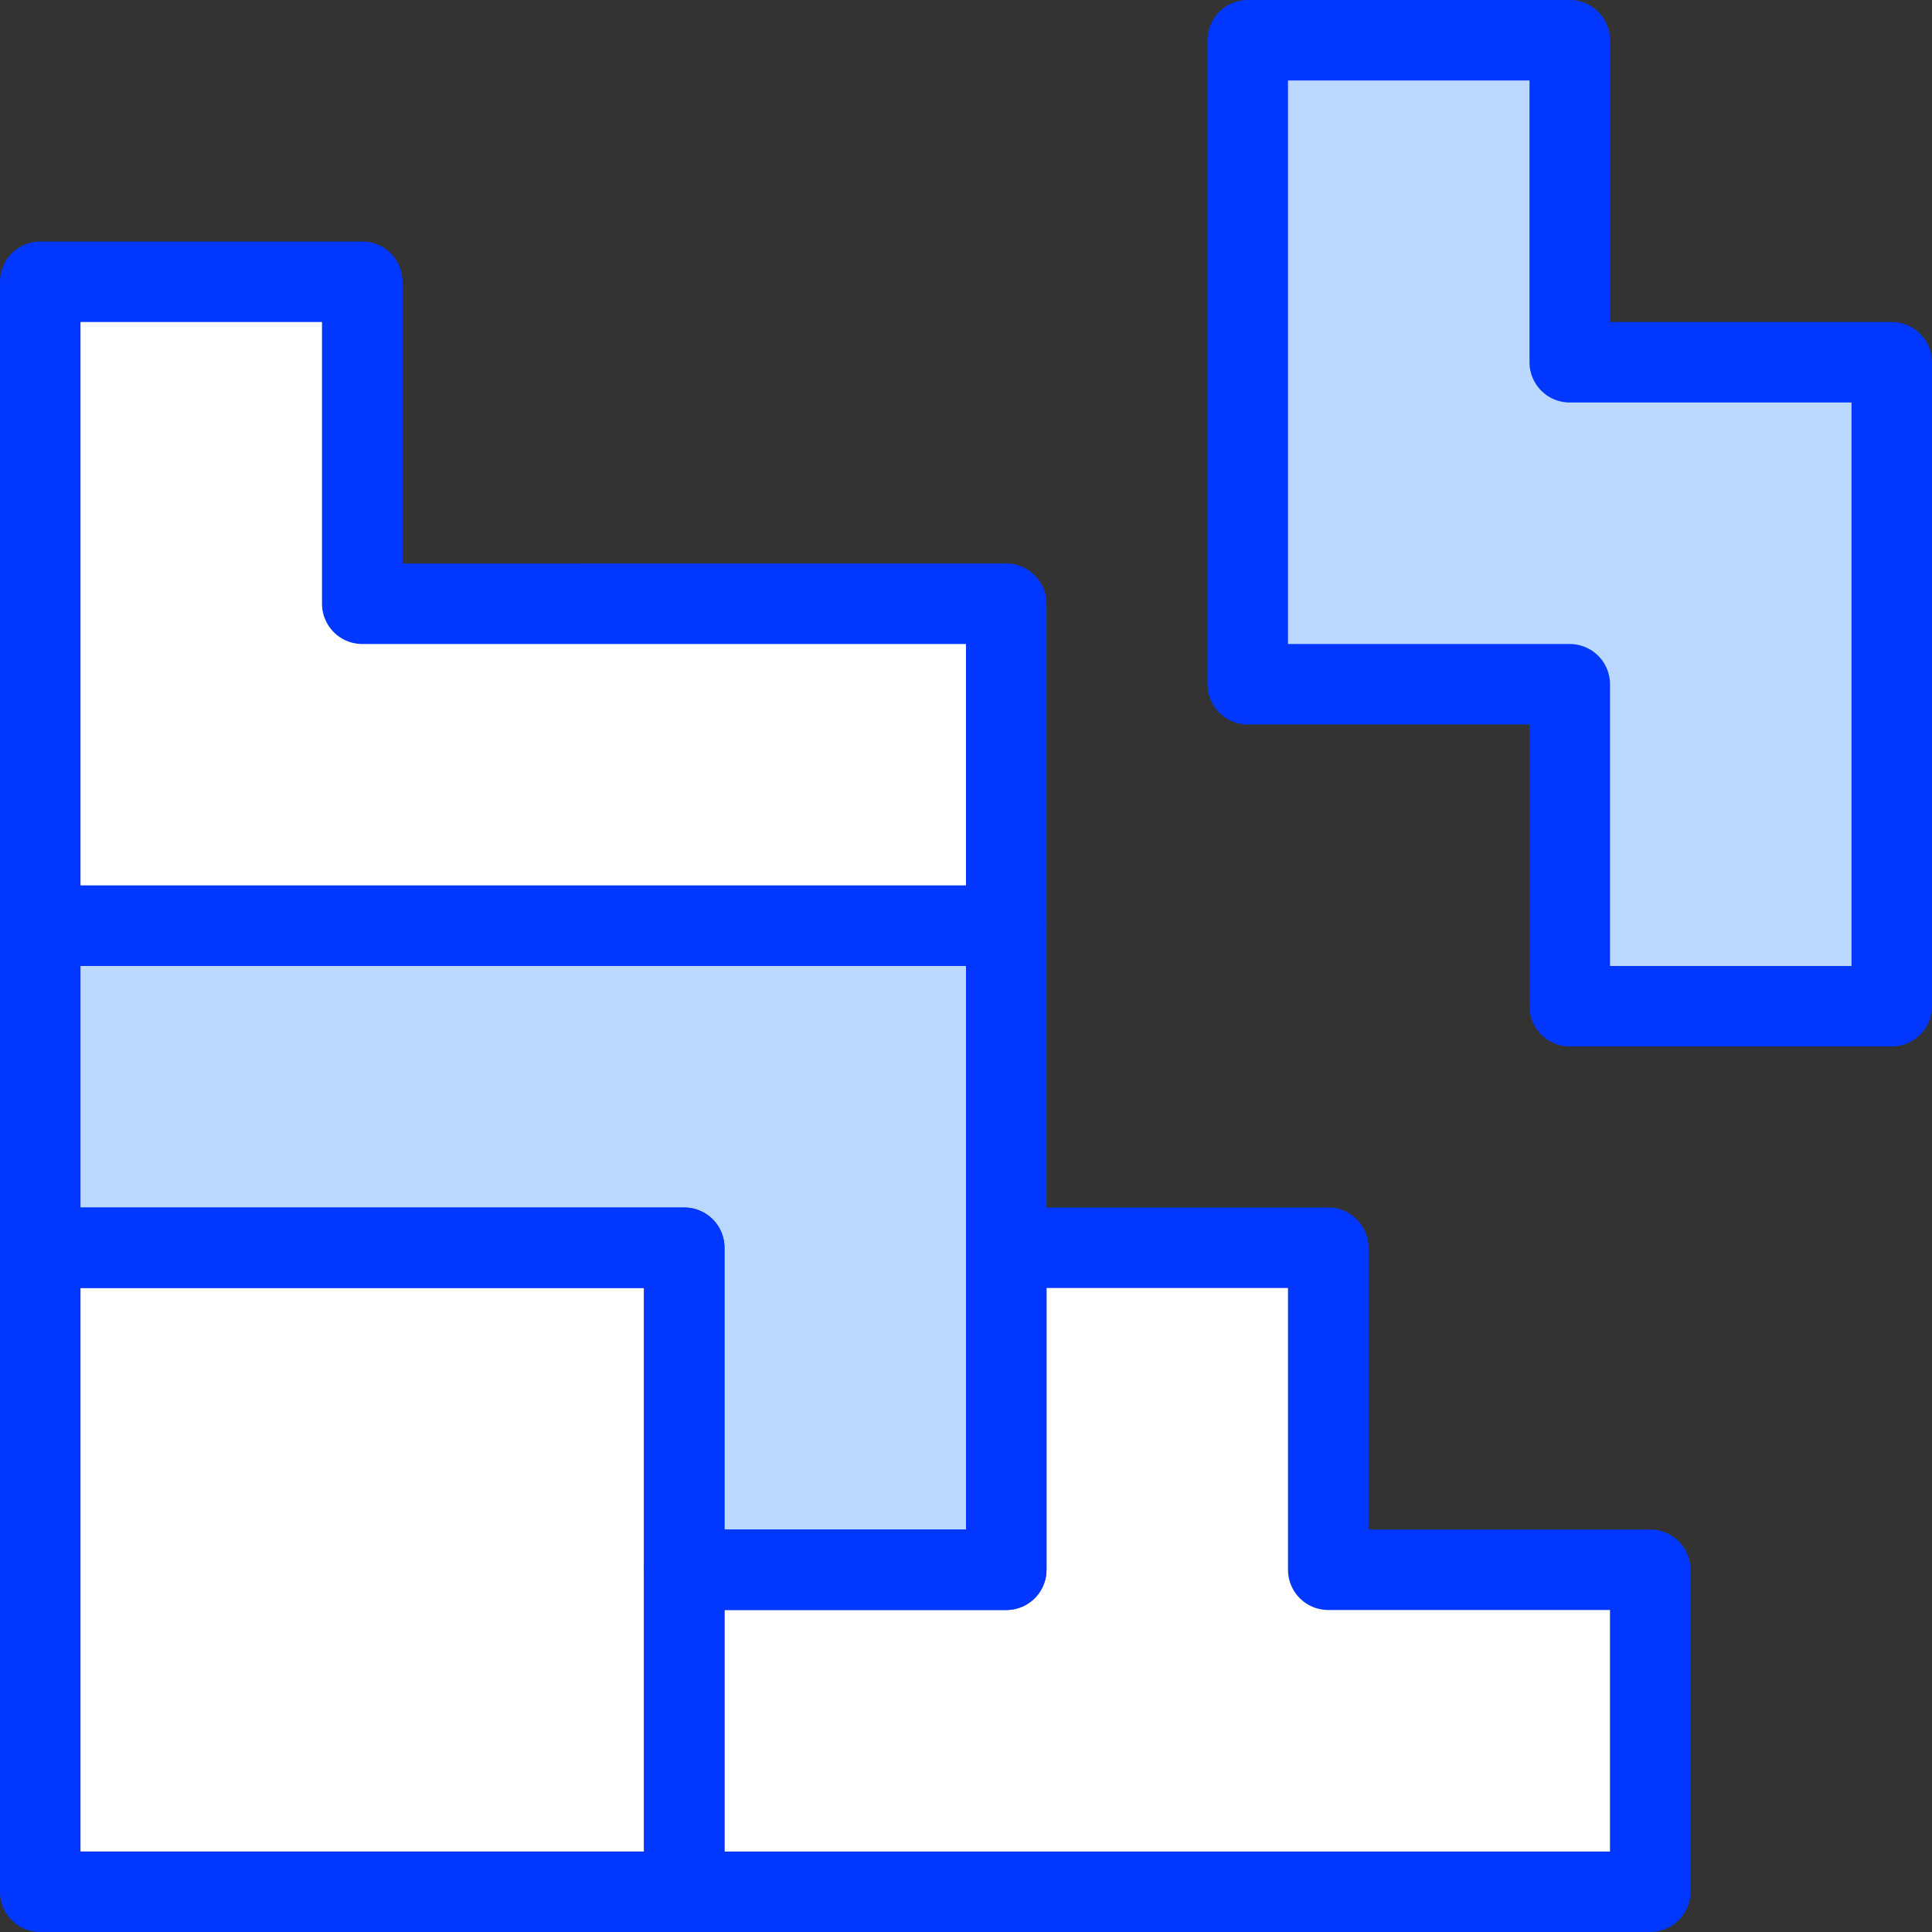
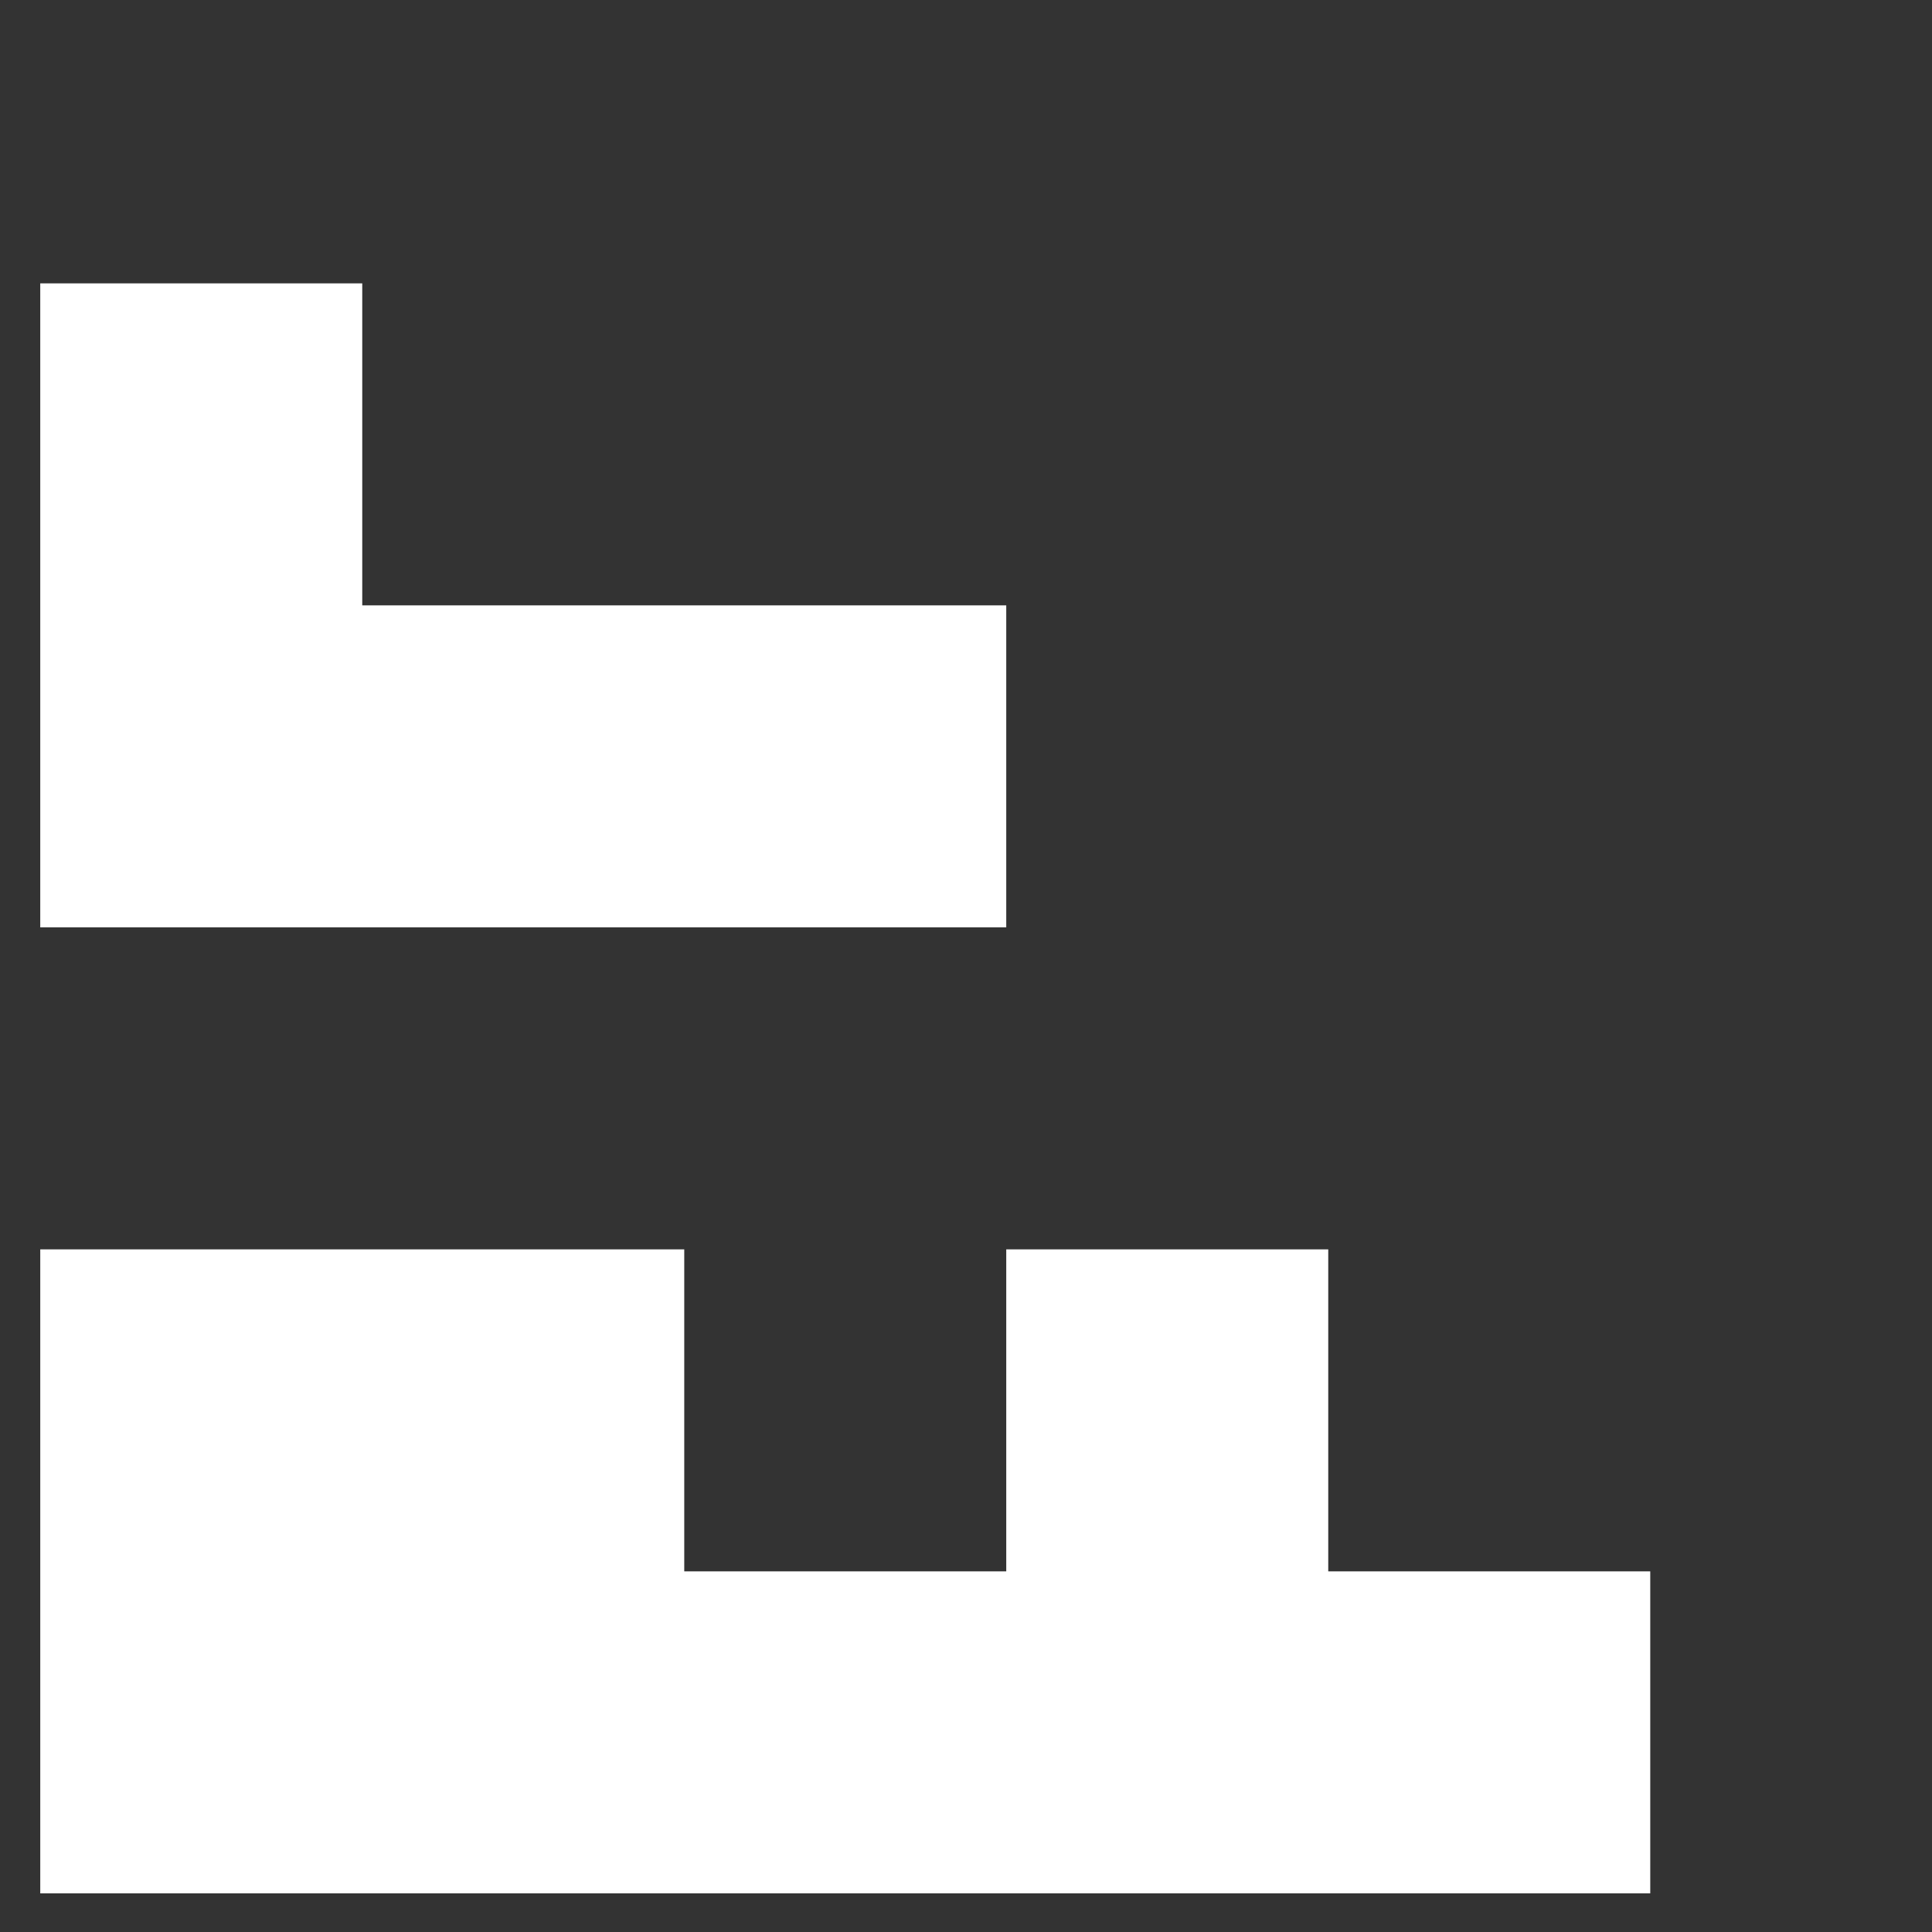
<svg xmlns="http://www.w3.org/2000/svg" width="24" height="24" viewBox="0 0 24 24">
  <rect x="0" y="0" width="24" height="24" fill="#333333" stroke="none" />
  <g fill="none">
    <path fill="#fff" d="M16.5 19.52v-4h-4v4h-4v4h12v-4zm-8-4h-8v8h8zm-4-8v-4h-4v8h12v-4z" />
-     <path fill="#bbd8ff" d="M.5 11.5v4h8v4h4v-8zm19-7v-4h-4v8h4v4h4v-8z" />
-     <path stroke="#0137FF" stroke-linecap="round" stroke-linejoin="round" d="M16.5 19.5v-4h-4v4h-4v4h12v-4zm3-15v-4h-4v8h4v4h4v-8zm-15 3v-4h-4v8h12v-4z" stroke-width="1" />
-     <path stroke="#0137FF" stroke-linecap="round" stroke-linejoin="round" d="M.5 11.5v4h8v4h4v-8z" stroke-width="1" />
-     <path stroke="#0137FF" stroke-linecap="round" stroke-linejoin="round" d="M8.5 15.5h-8v8h8z" stroke-width="1" />
  </g>
</svg>